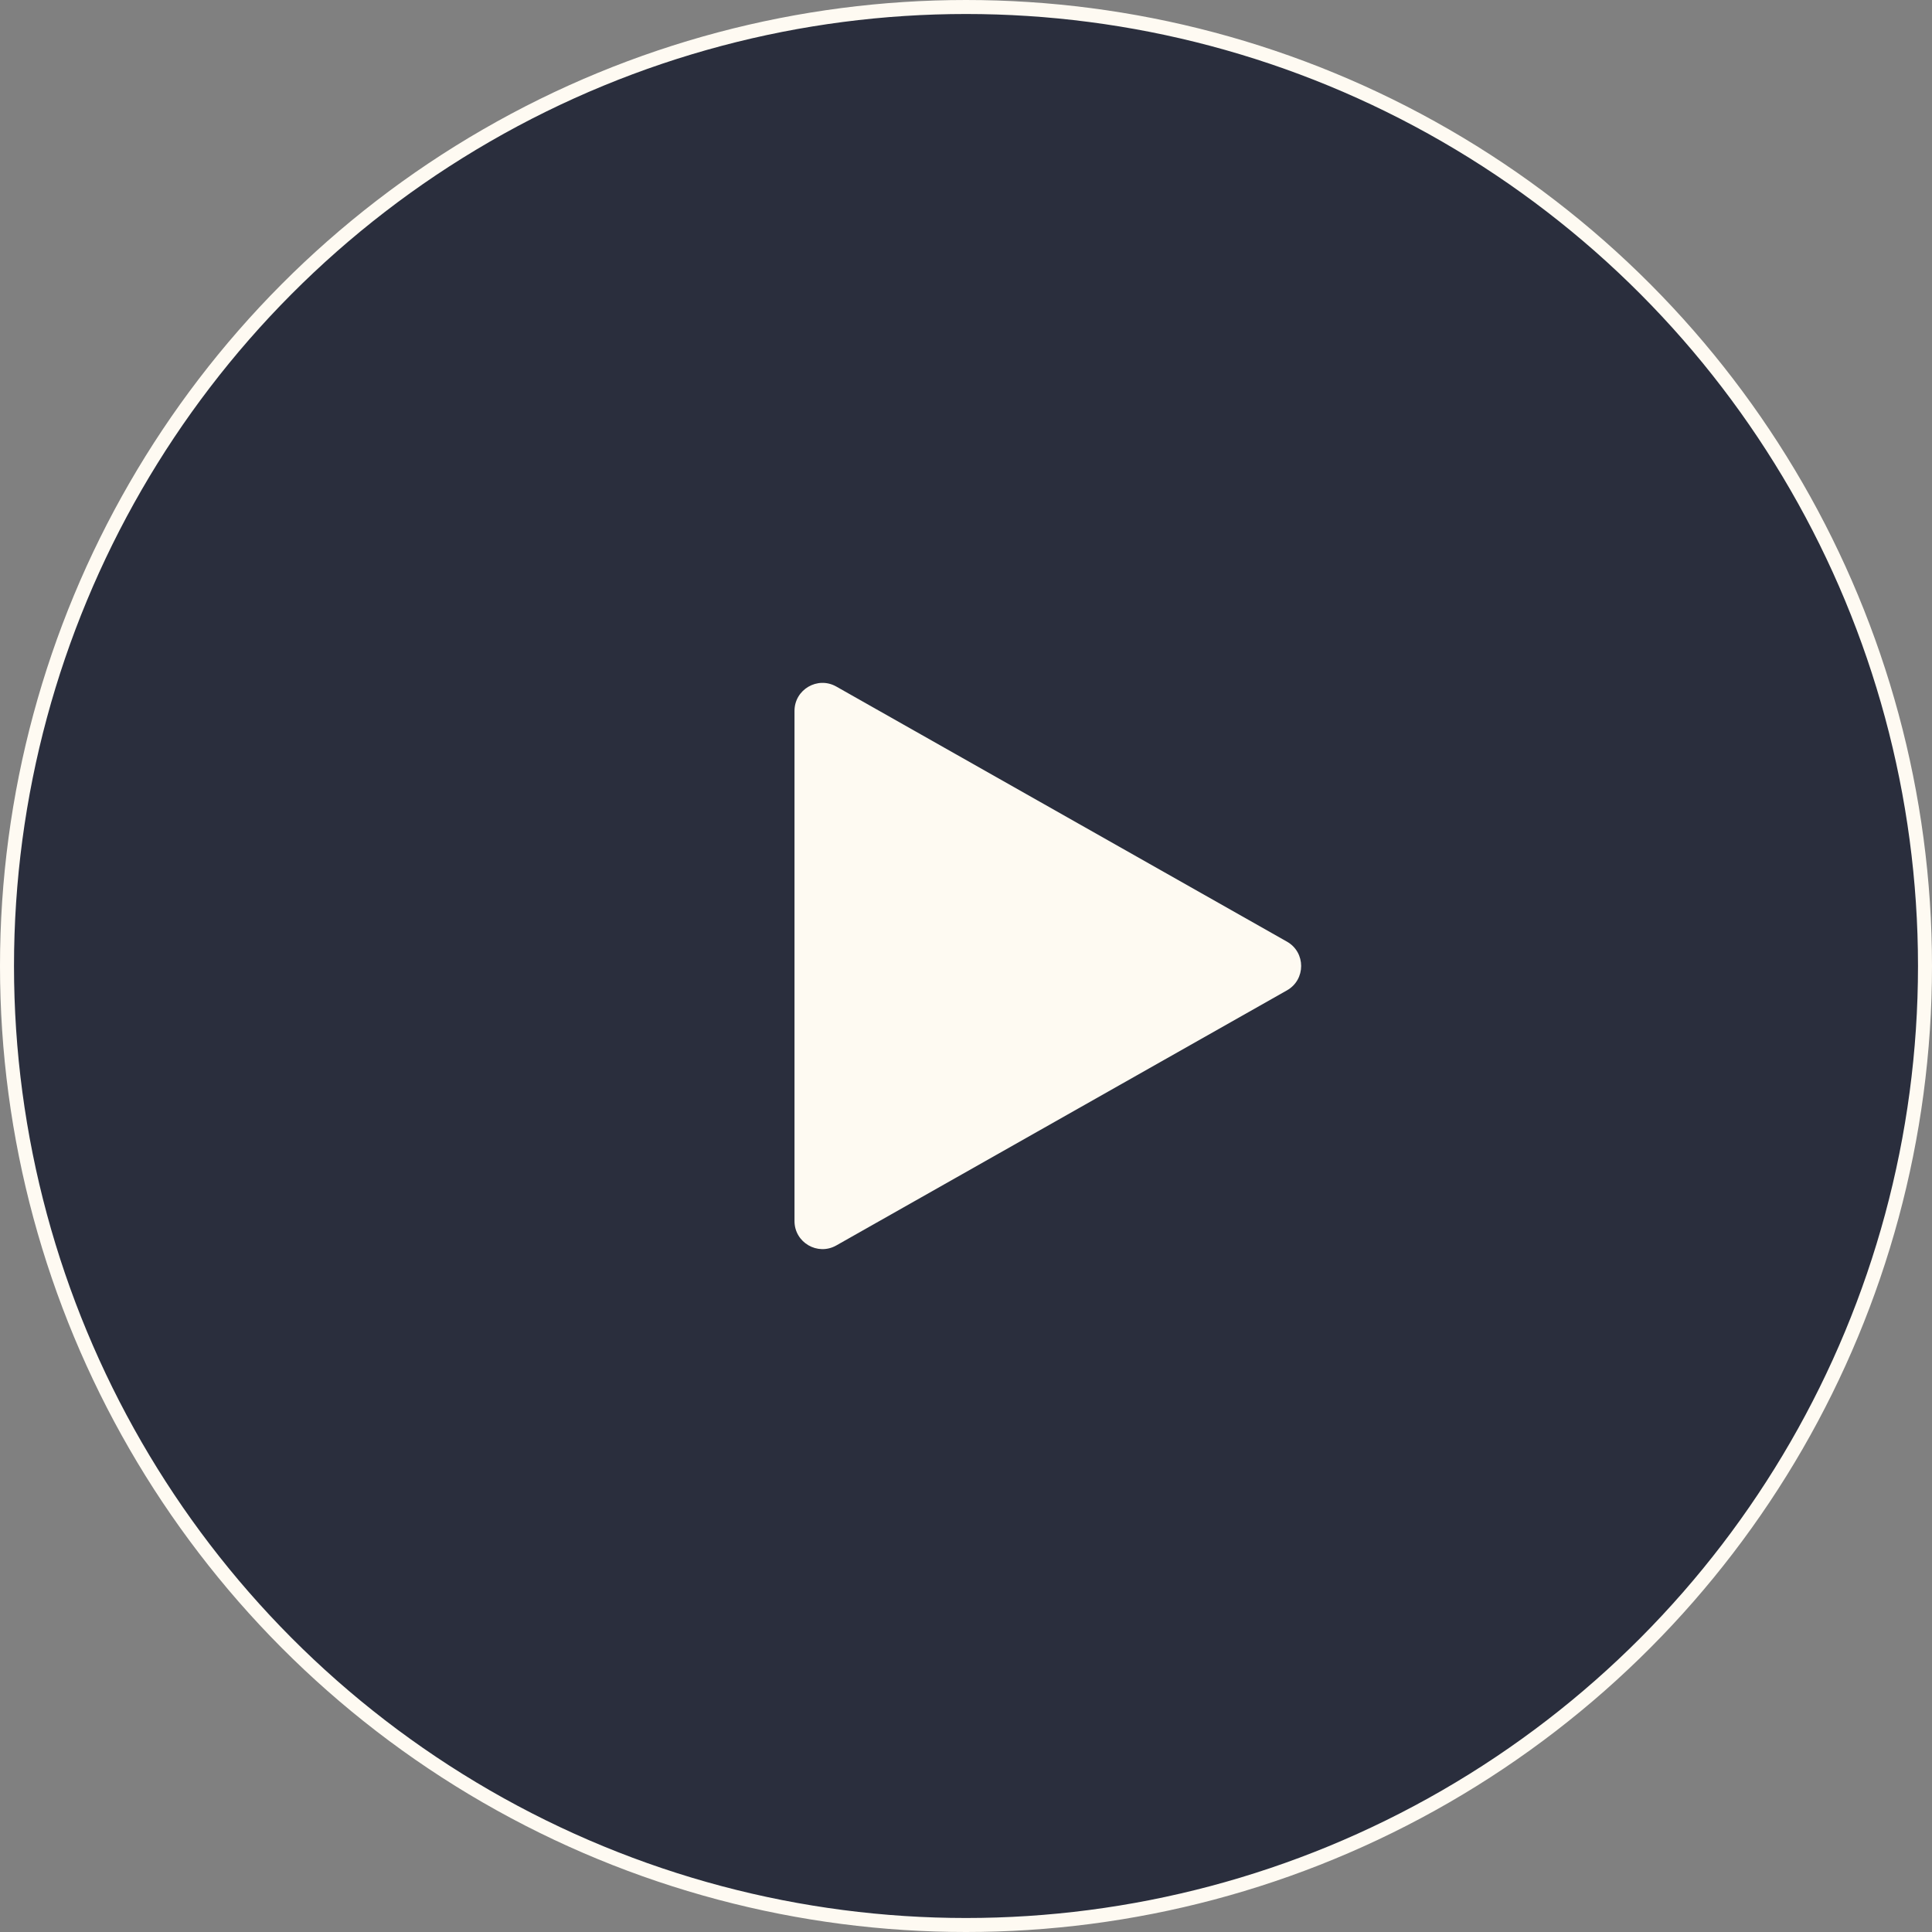
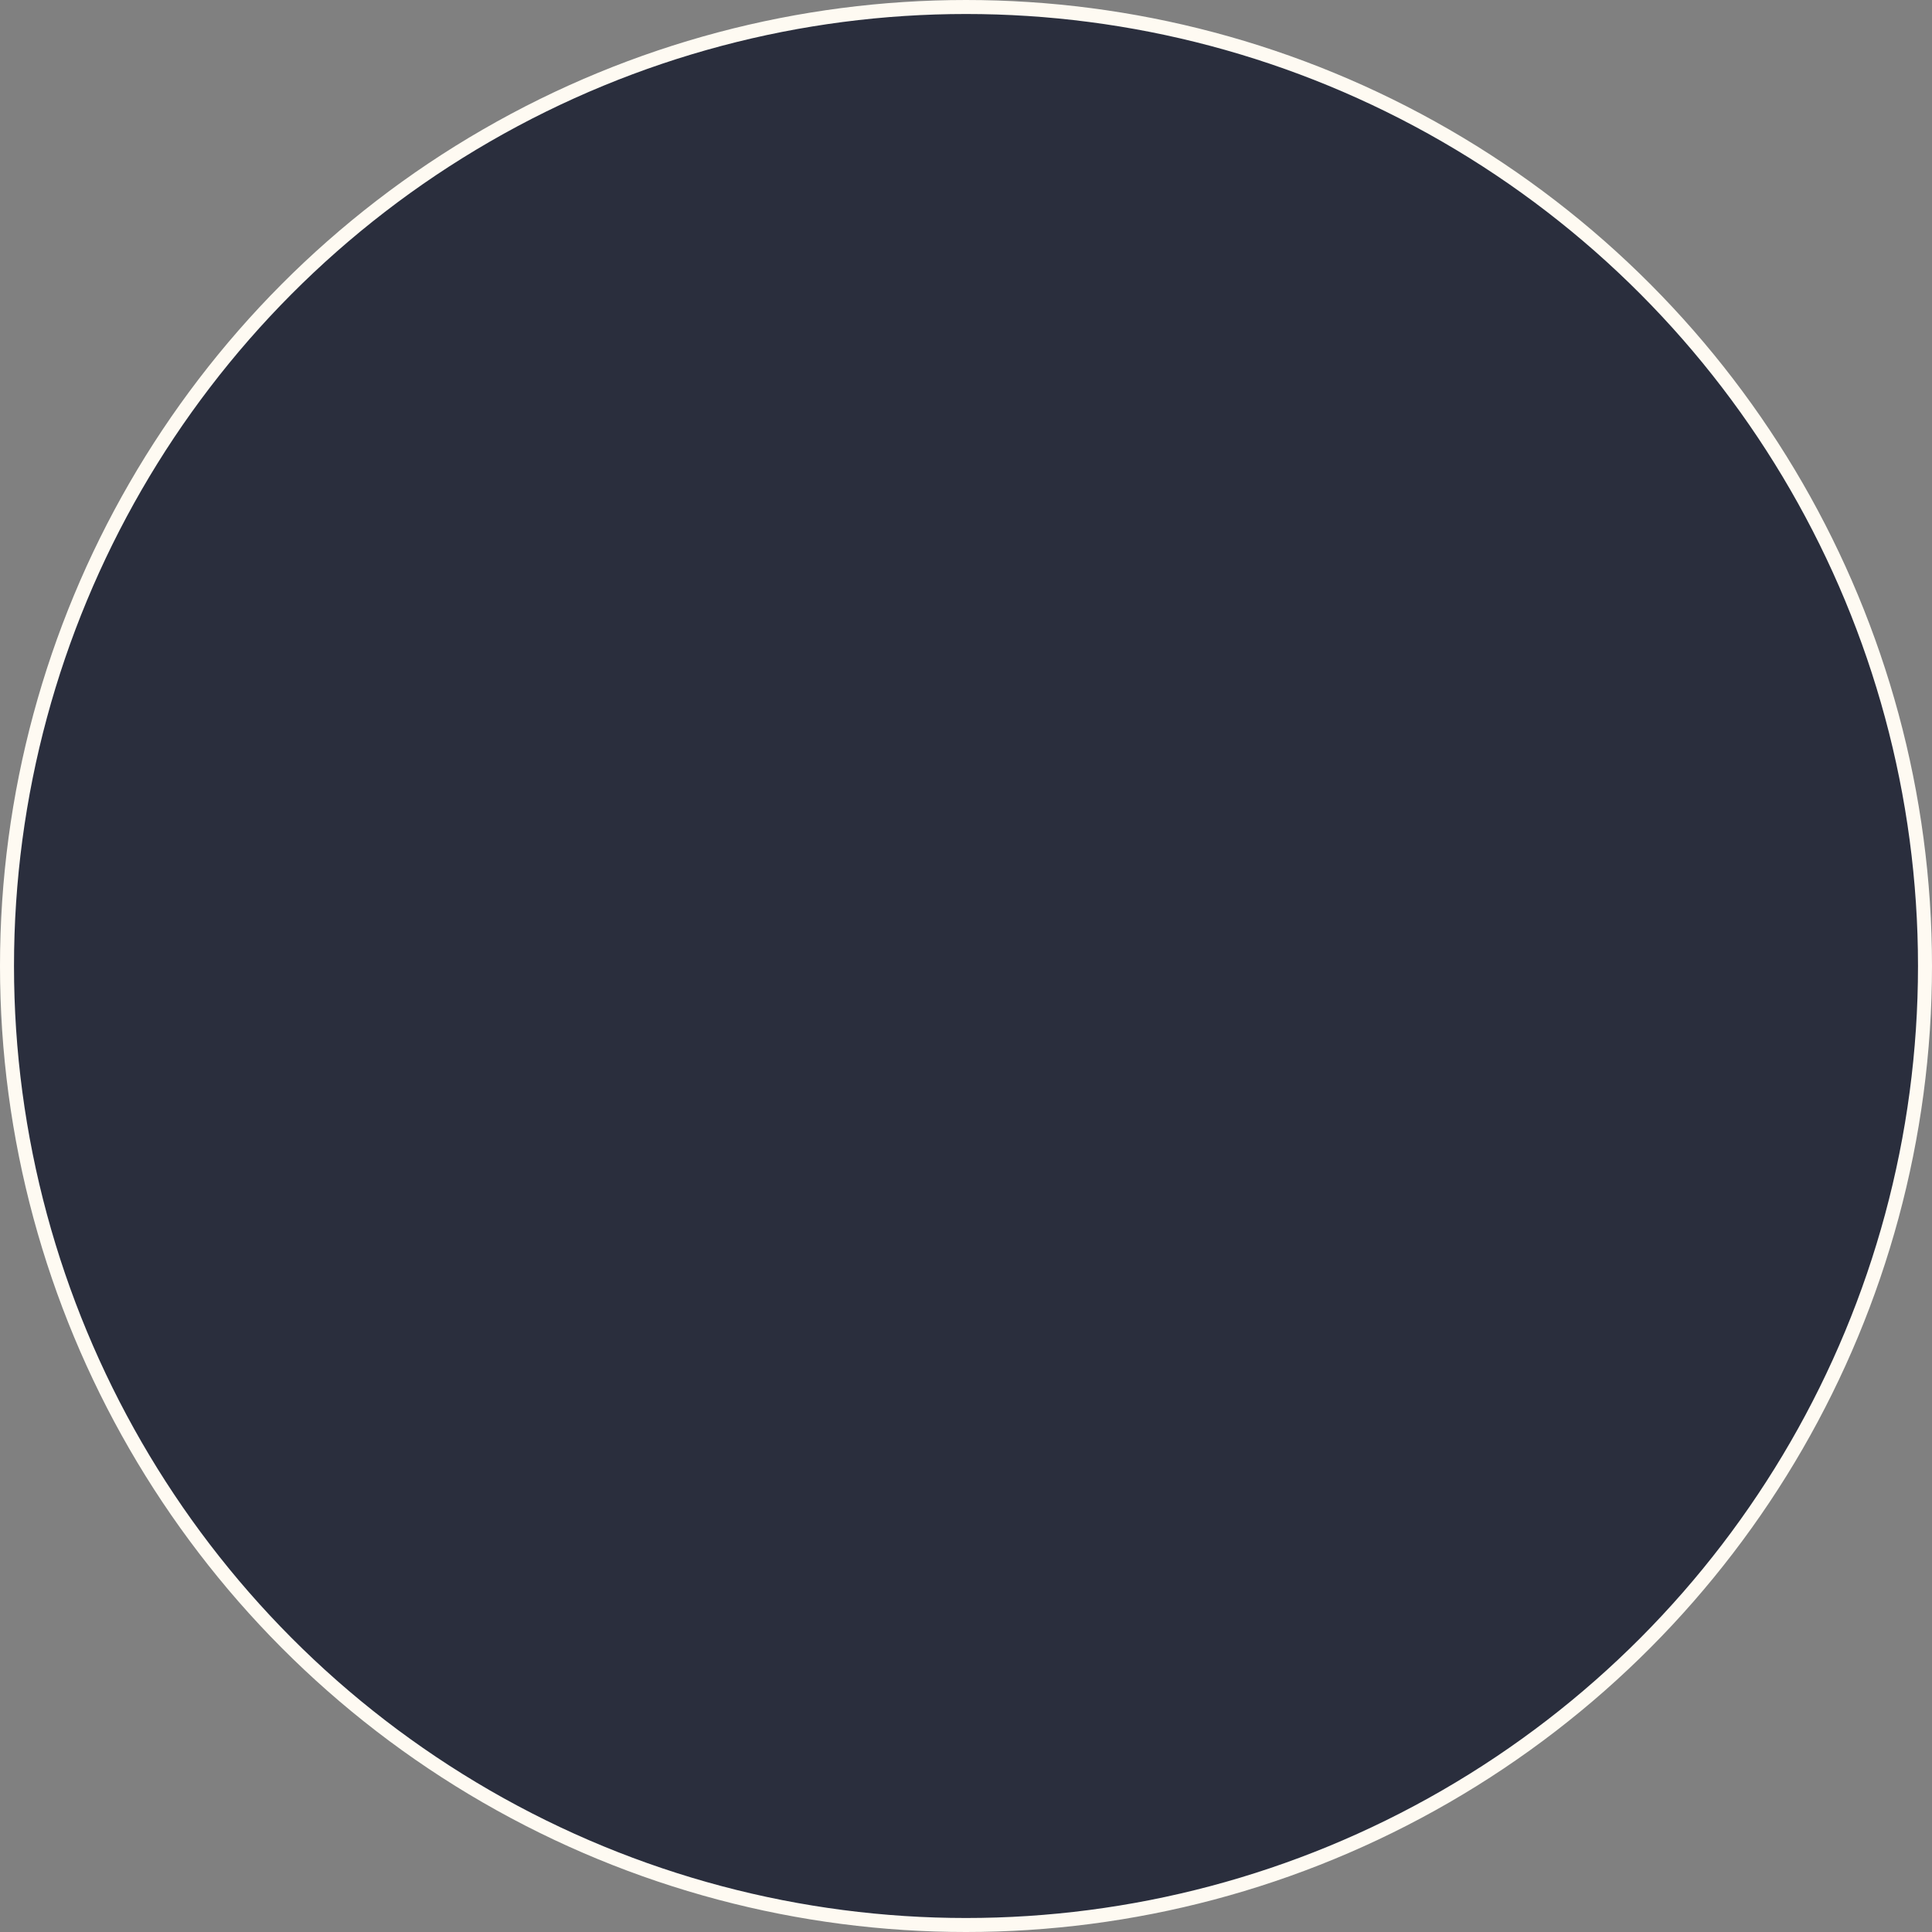
<svg xmlns="http://www.w3.org/2000/svg" width="138" height="138" viewBox="0 0 138 138" fill="none">
  <rect x="0" y="0" width="138" height="138" fill="#808080" stroke="none" />
  <g id="PLay">
    <g id="Group 69">
      <circle id="Ellipse 1" cx="69" cy="69" r="68.5" fill="#1B2032" fill-opacity="0.85" stroke="#FEFAF2" />
-       <path id="Polygon 1" d="M91.925 67.26C93.278 68.025 93.278 69.975 91.925 70.74L59.735 88.961C58.402 89.716 56.75 88.752 56.75 87.22L56.75 50.78C56.75 49.248 58.402 48.284 59.735 49.039L91.925 67.26Z" fill="#FEFAF2" />
    </g>
  </g>
</svg>